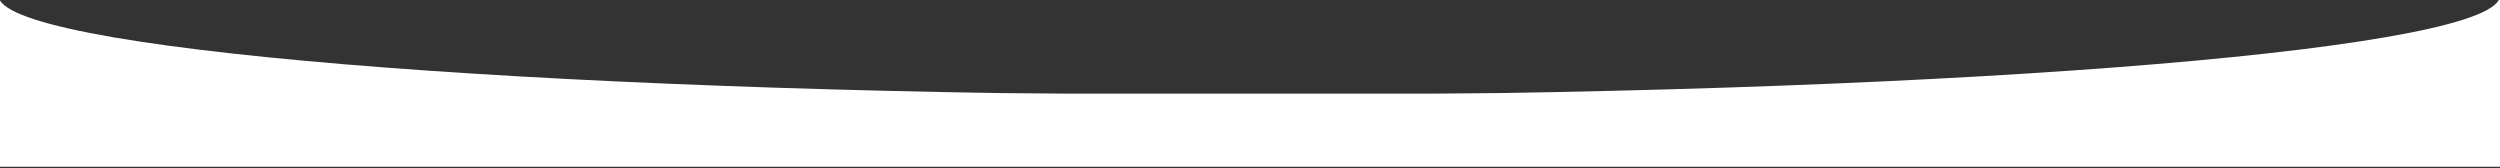
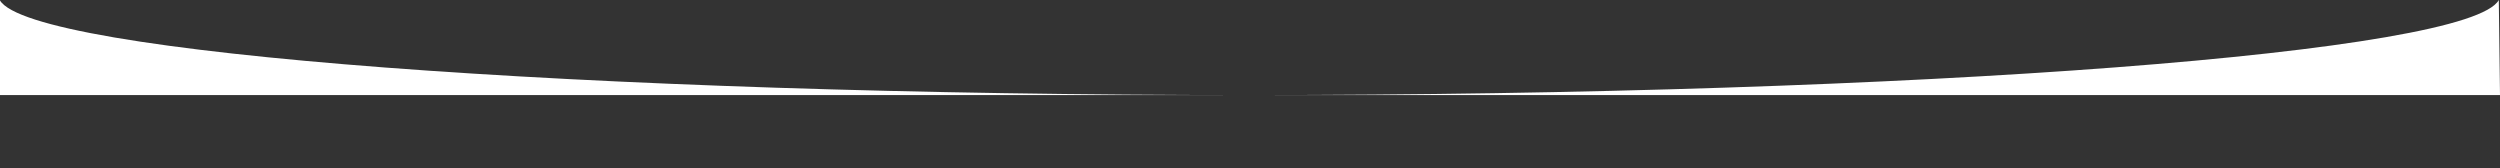
<svg xmlns="http://www.w3.org/2000/svg" width="1709px" height="115px" viewBox="0 0 1709 115">
  <rect x="0" y="0" width="1709" height="115" fill="#333333" stroke="none" />
  <g id="Group-7">
-     <path d="M0 0.318L0 65L1709 65L1709 0L1708.18 0C1688.44 36.163 1313.56 65 854 65C395.784 65 21.756 36.332 0 0.318Z" id="New-shape-Difference-2" fill="#FFFFFF" fill-rule="evenodd" stroke="none" />
-     <path d="M0 0L1709 0L1709 50L0 50L0 0Z" transform="translate(0 64)" id="Rectangle-5" fill="#FFFFFF" fill-rule="evenodd" stroke="none" />
+     <path d="M0 0.318L0 65L1709 65L1708.18 0C1688.44 36.163 1313.56 65 854 65C395.784 65 21.756 36.332 0 0.318Z" id="New-shape-Difference-2" fill="#FFFFFF" fill-rule="evenodd" stroke="none" />
  </g>
</svg>